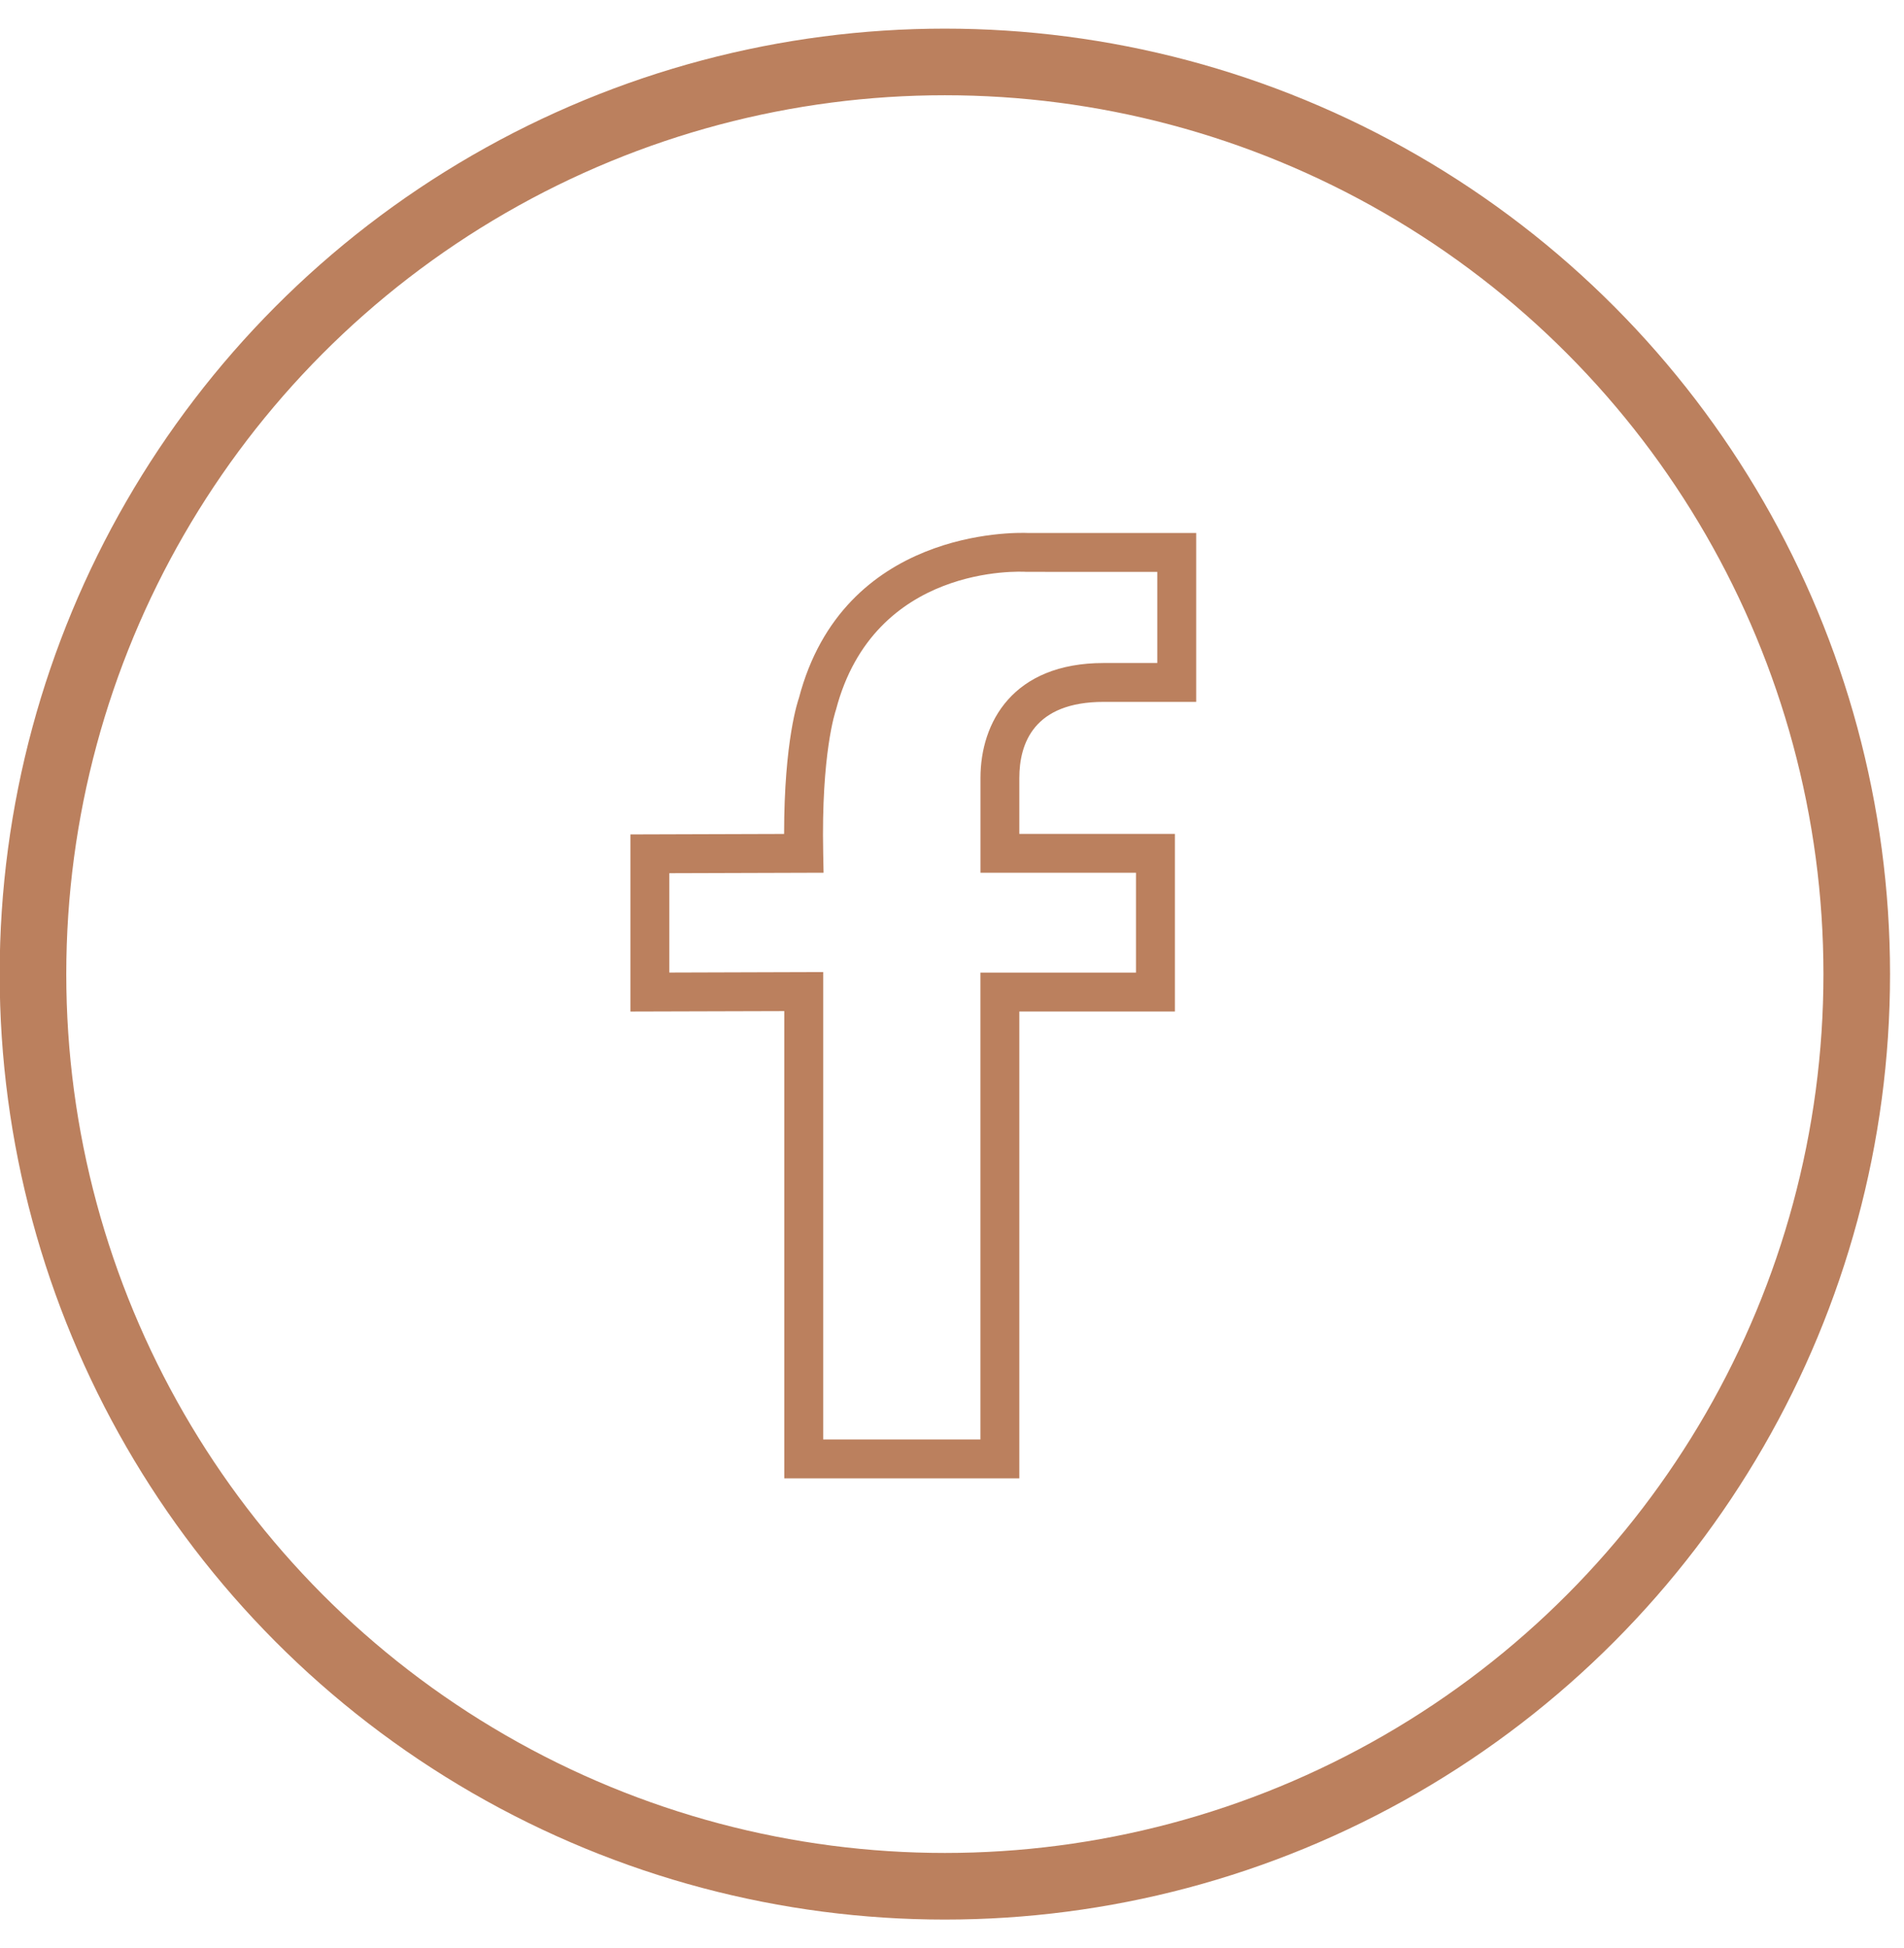
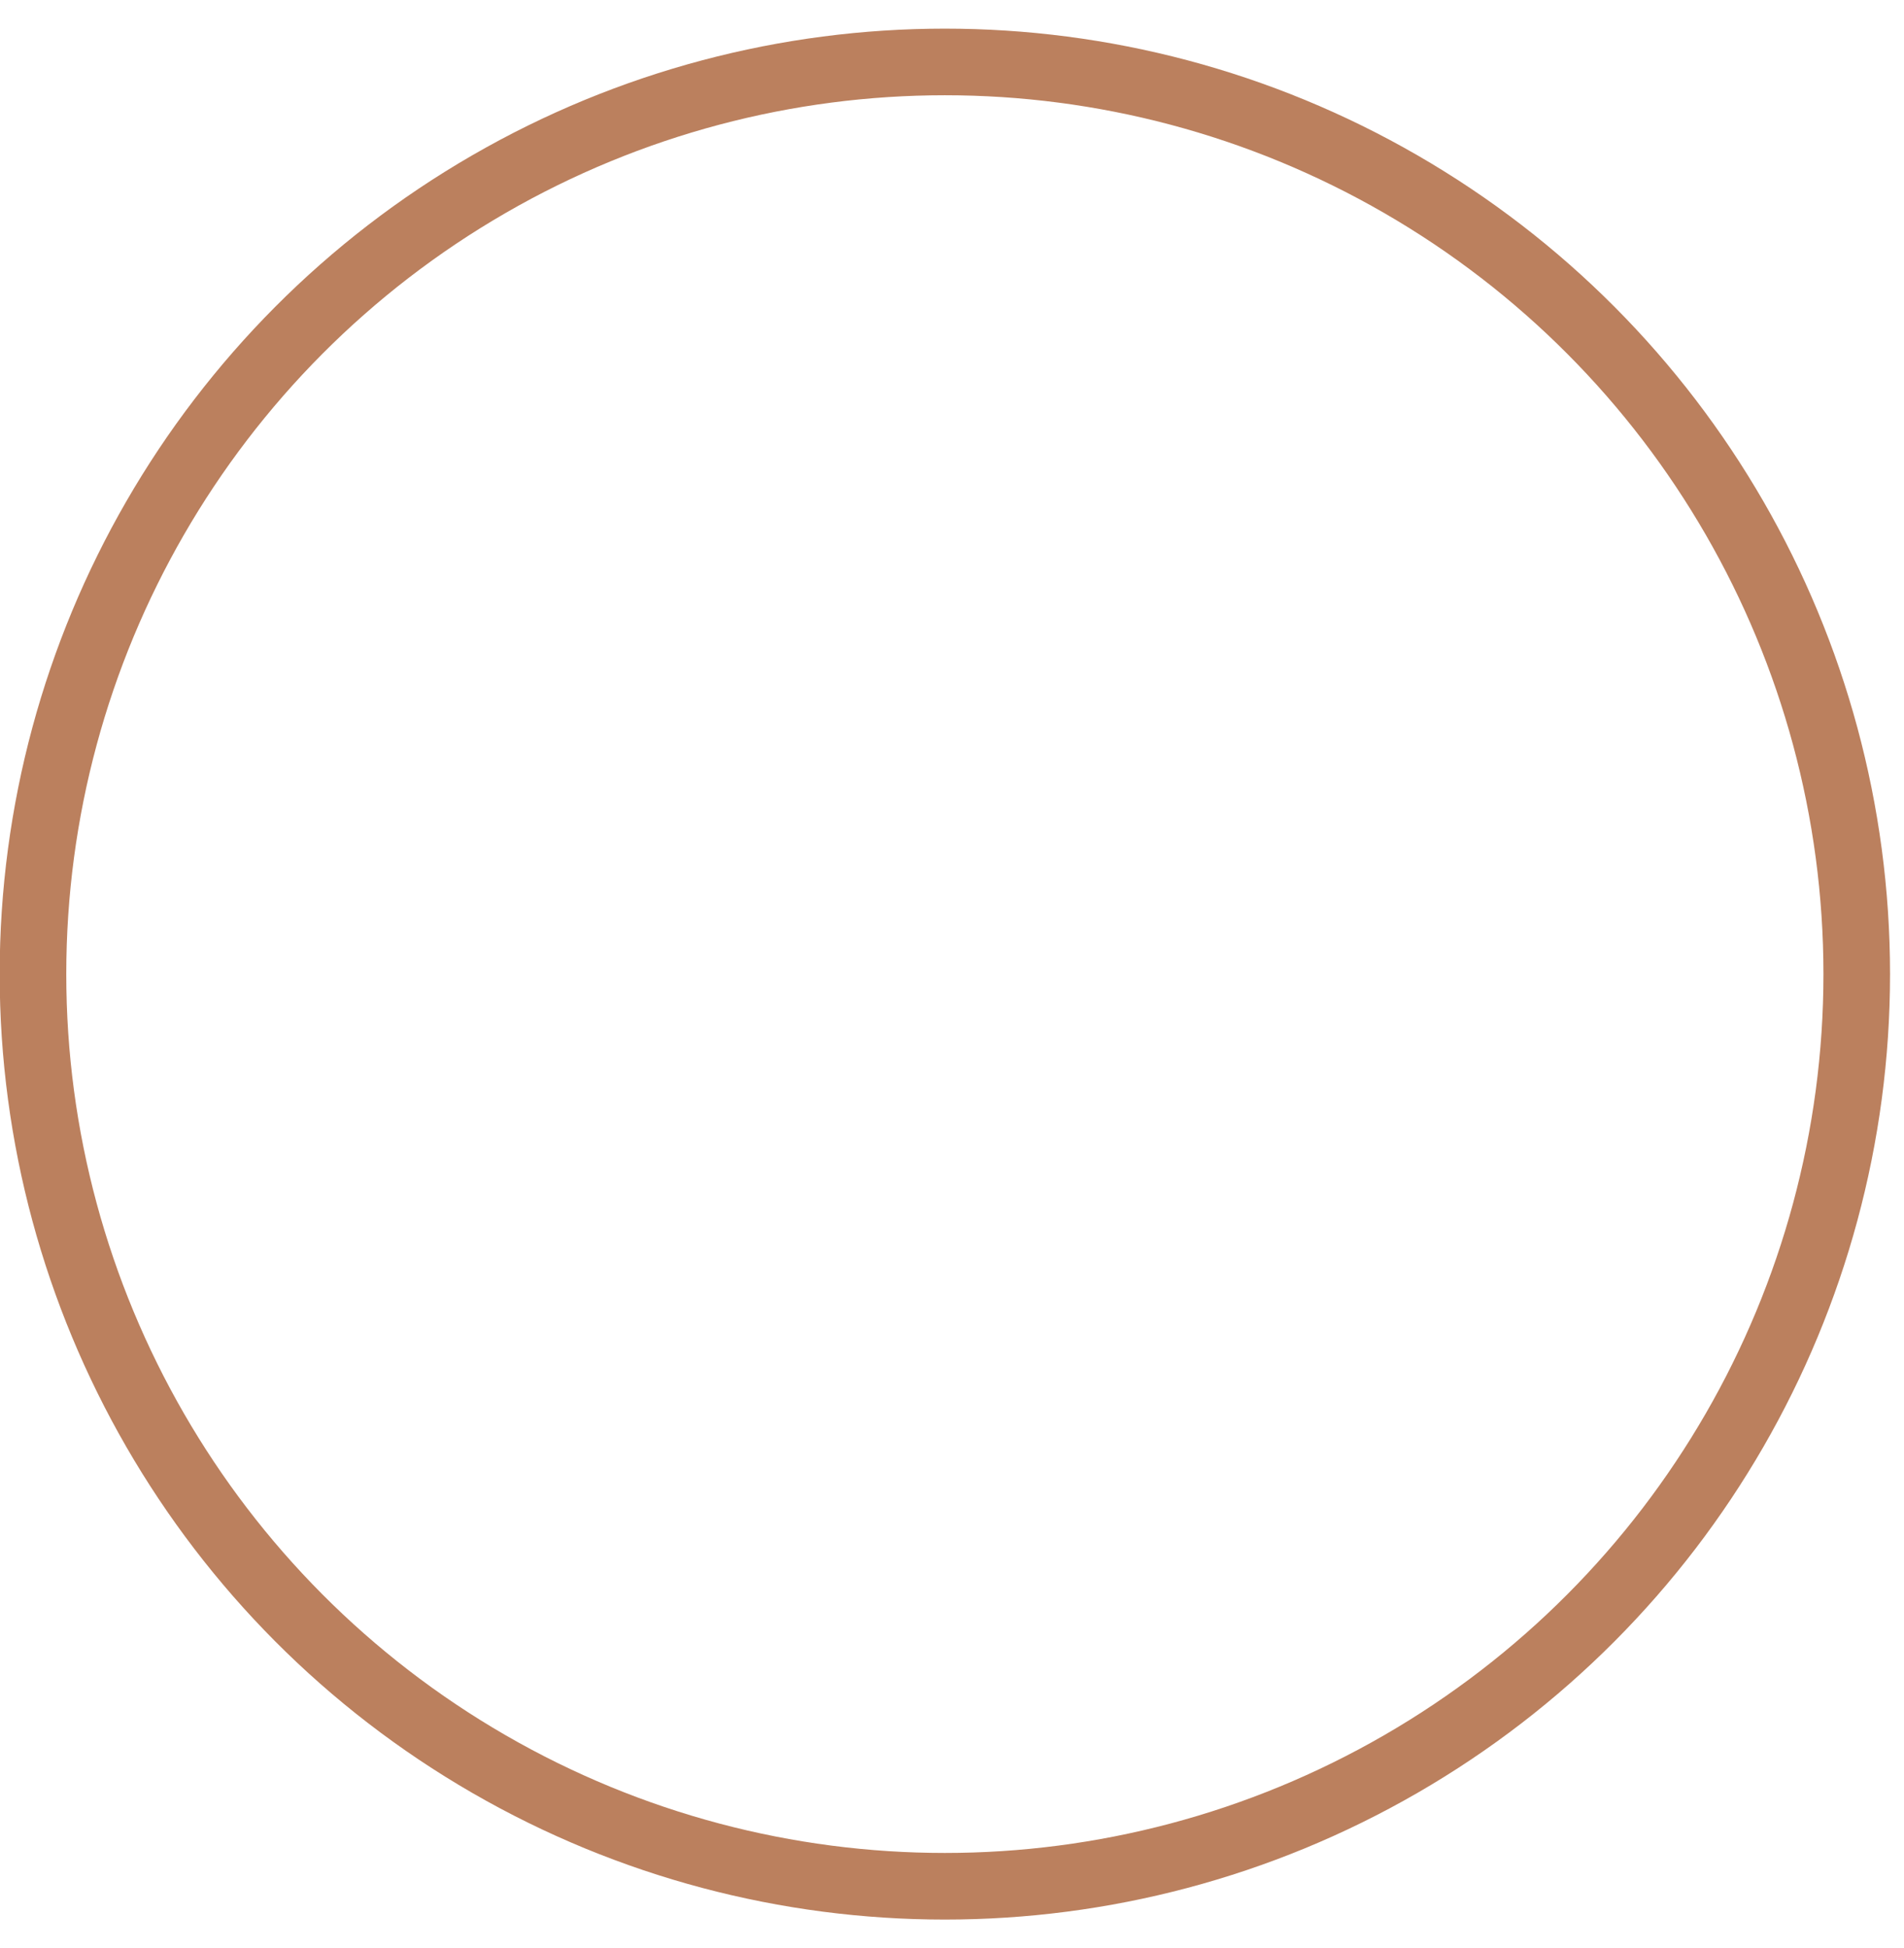
<svg xmlns="http://www.w3.org/2000/svg" width="44" height="45" viewBox="0 0 44 45" fill="none">
  <g clip-path="url(#clip0_68_323)">
-     <path d="M25.506 16.215H27.643V12.313H23.759C23.435 12.299 19.485 12.224 18.462 16.128C18.447 16.169 18.12 17.097 18.12 19.266L14.568 19.277V23.369L18.124 23.359V34.153H23.556V23.368H27.151V19.265H23.556V17.974C23.556 17.171 23.894 16.215 25.506 16.215ZM26.252 20.163V22.469H22.657V33.254H19.023V22.457L15.467 22.468V20.173L19.032 20.162L19.023 19.705C18.976 17.408 19.304 16.442 19.319 16.396C20.202 13.033 23.576 13.202 23.721 13.211L26.744 13.212V15.317H25.506C23.406 15.317 22.658 16.689 22.658 17.973V20.163H26.252Z" fill="#BB805E" />
-   </g>
+     </g>
  <circle cx="21.835" cy="22.504" r="21.073" stroke="#BB805E" stroke-width="1.539" />
  <defs>
    <clipPath id="clip0_68_323">
      <rect width="21.842" height="21.842" fill="white" transform="translate(10.185 12.311)" />
    </clipPath>
  </defs>
</svg>